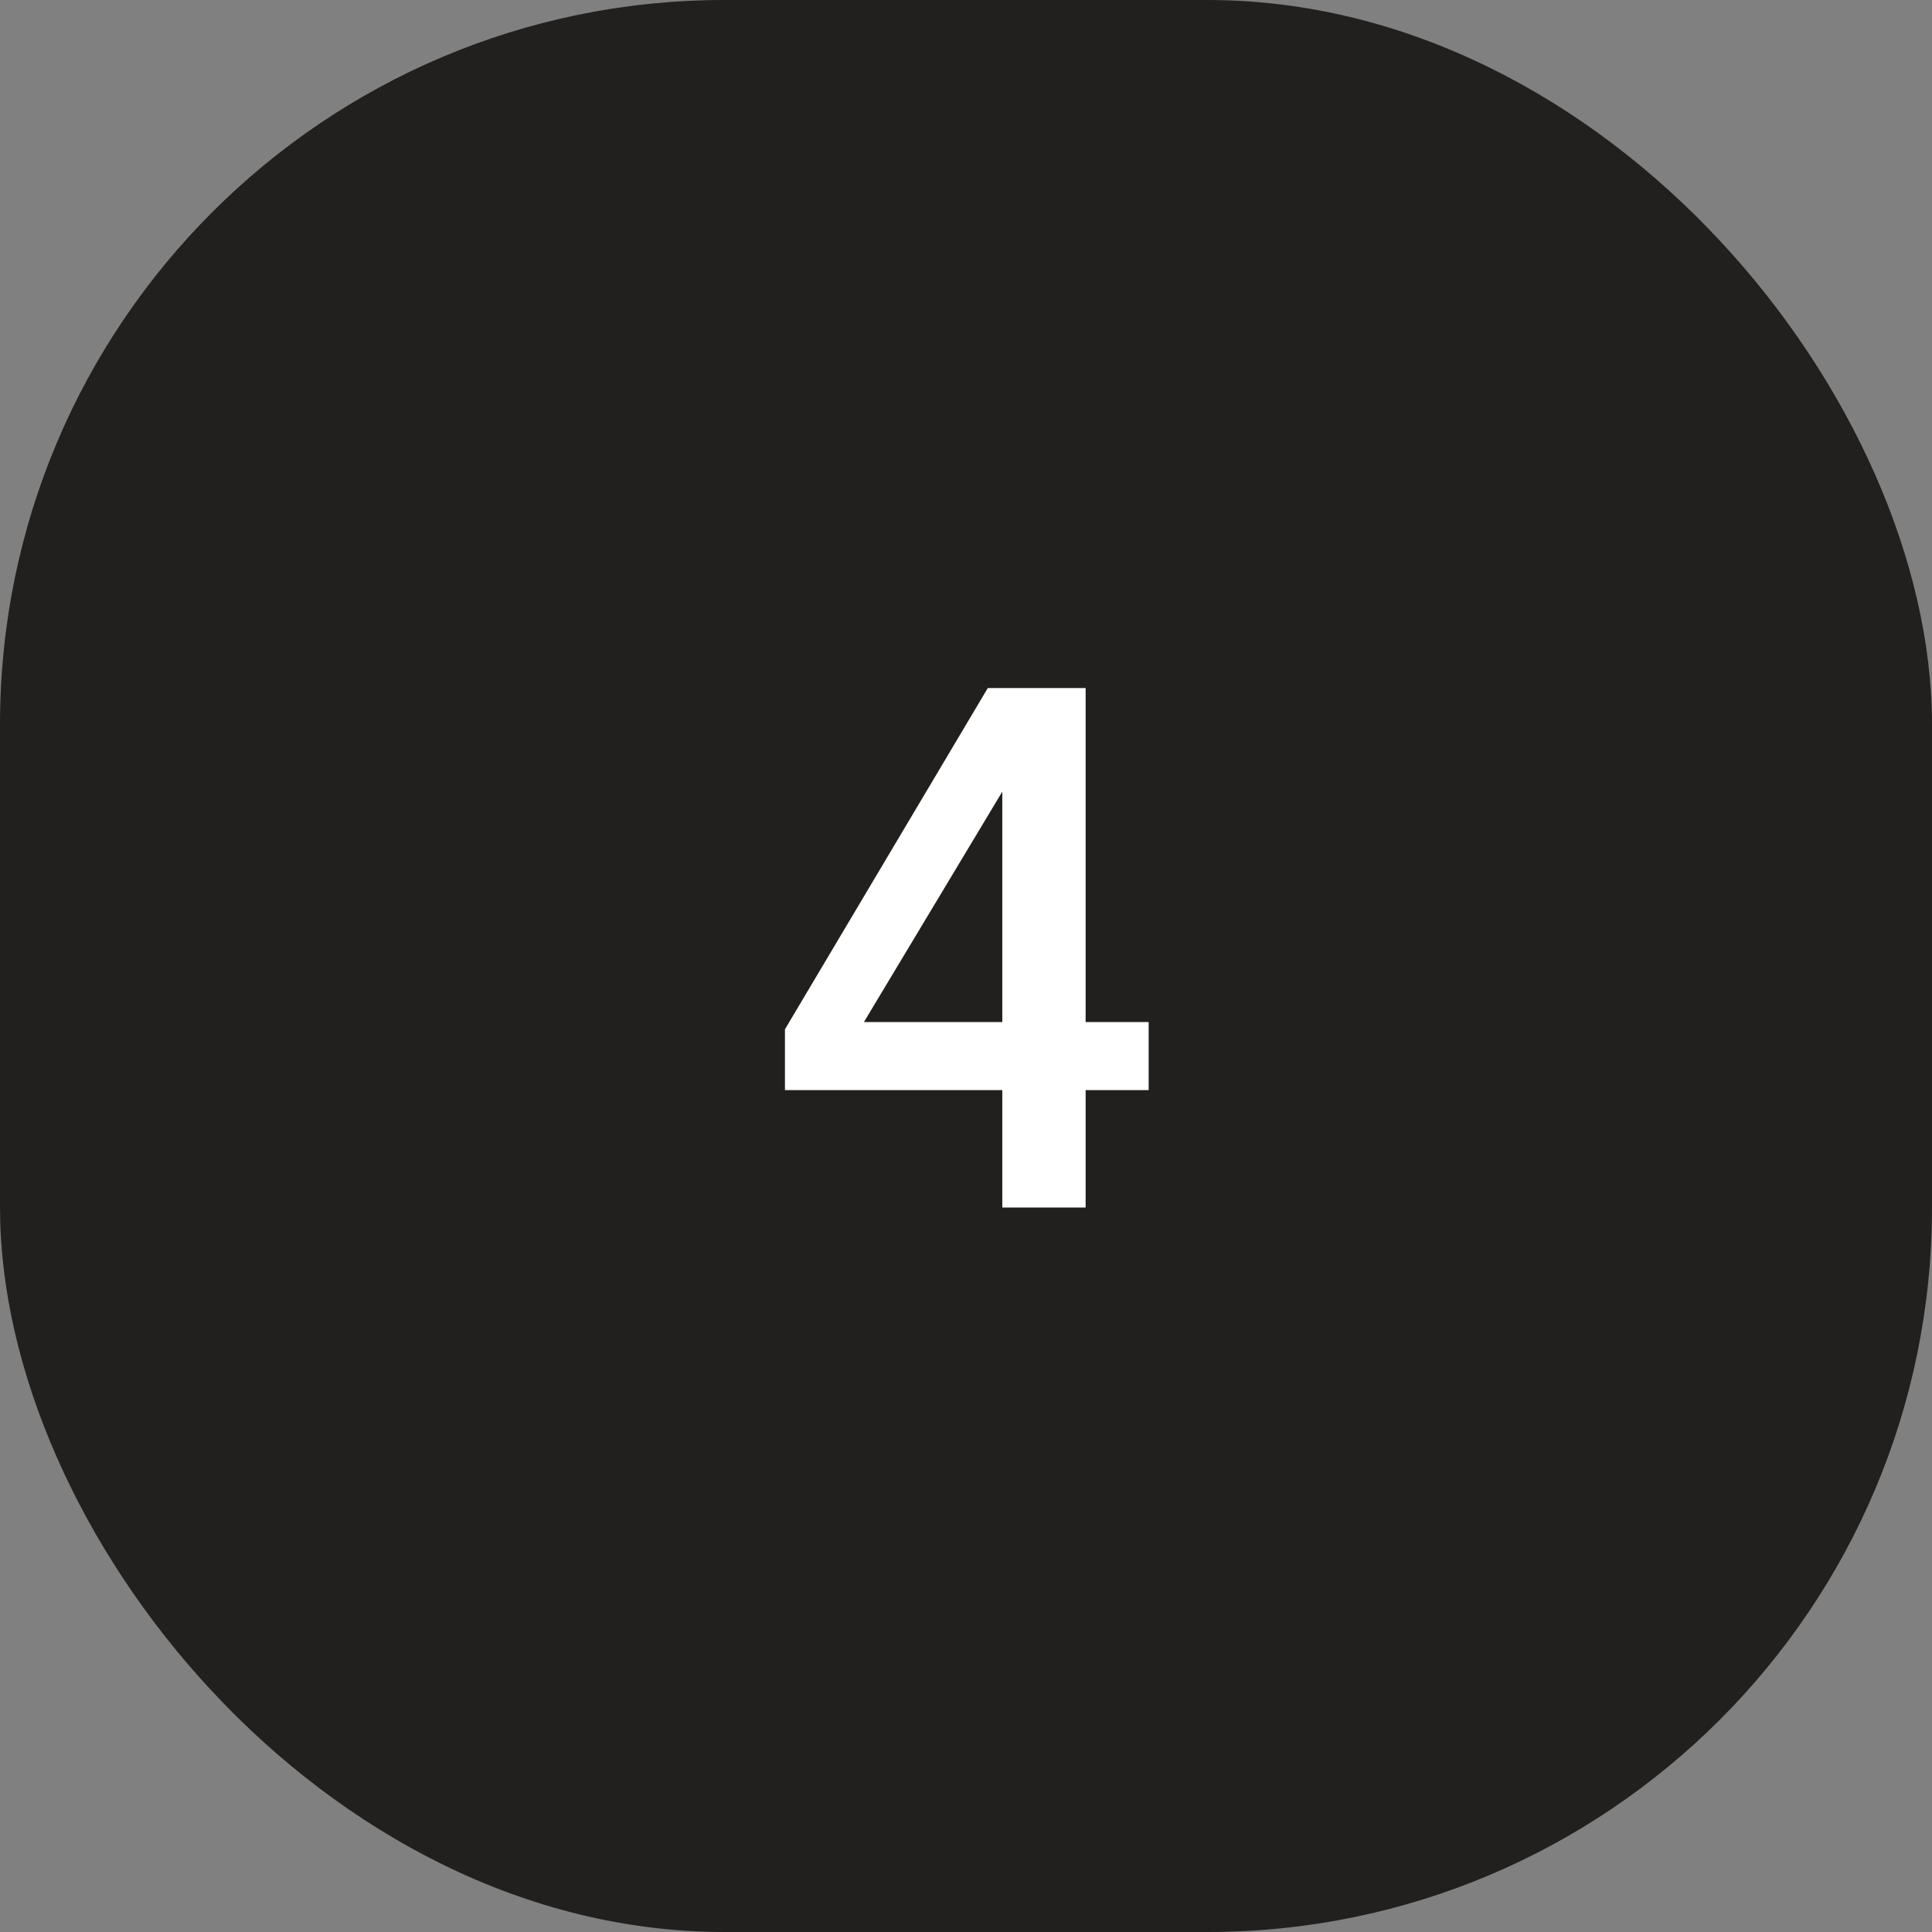
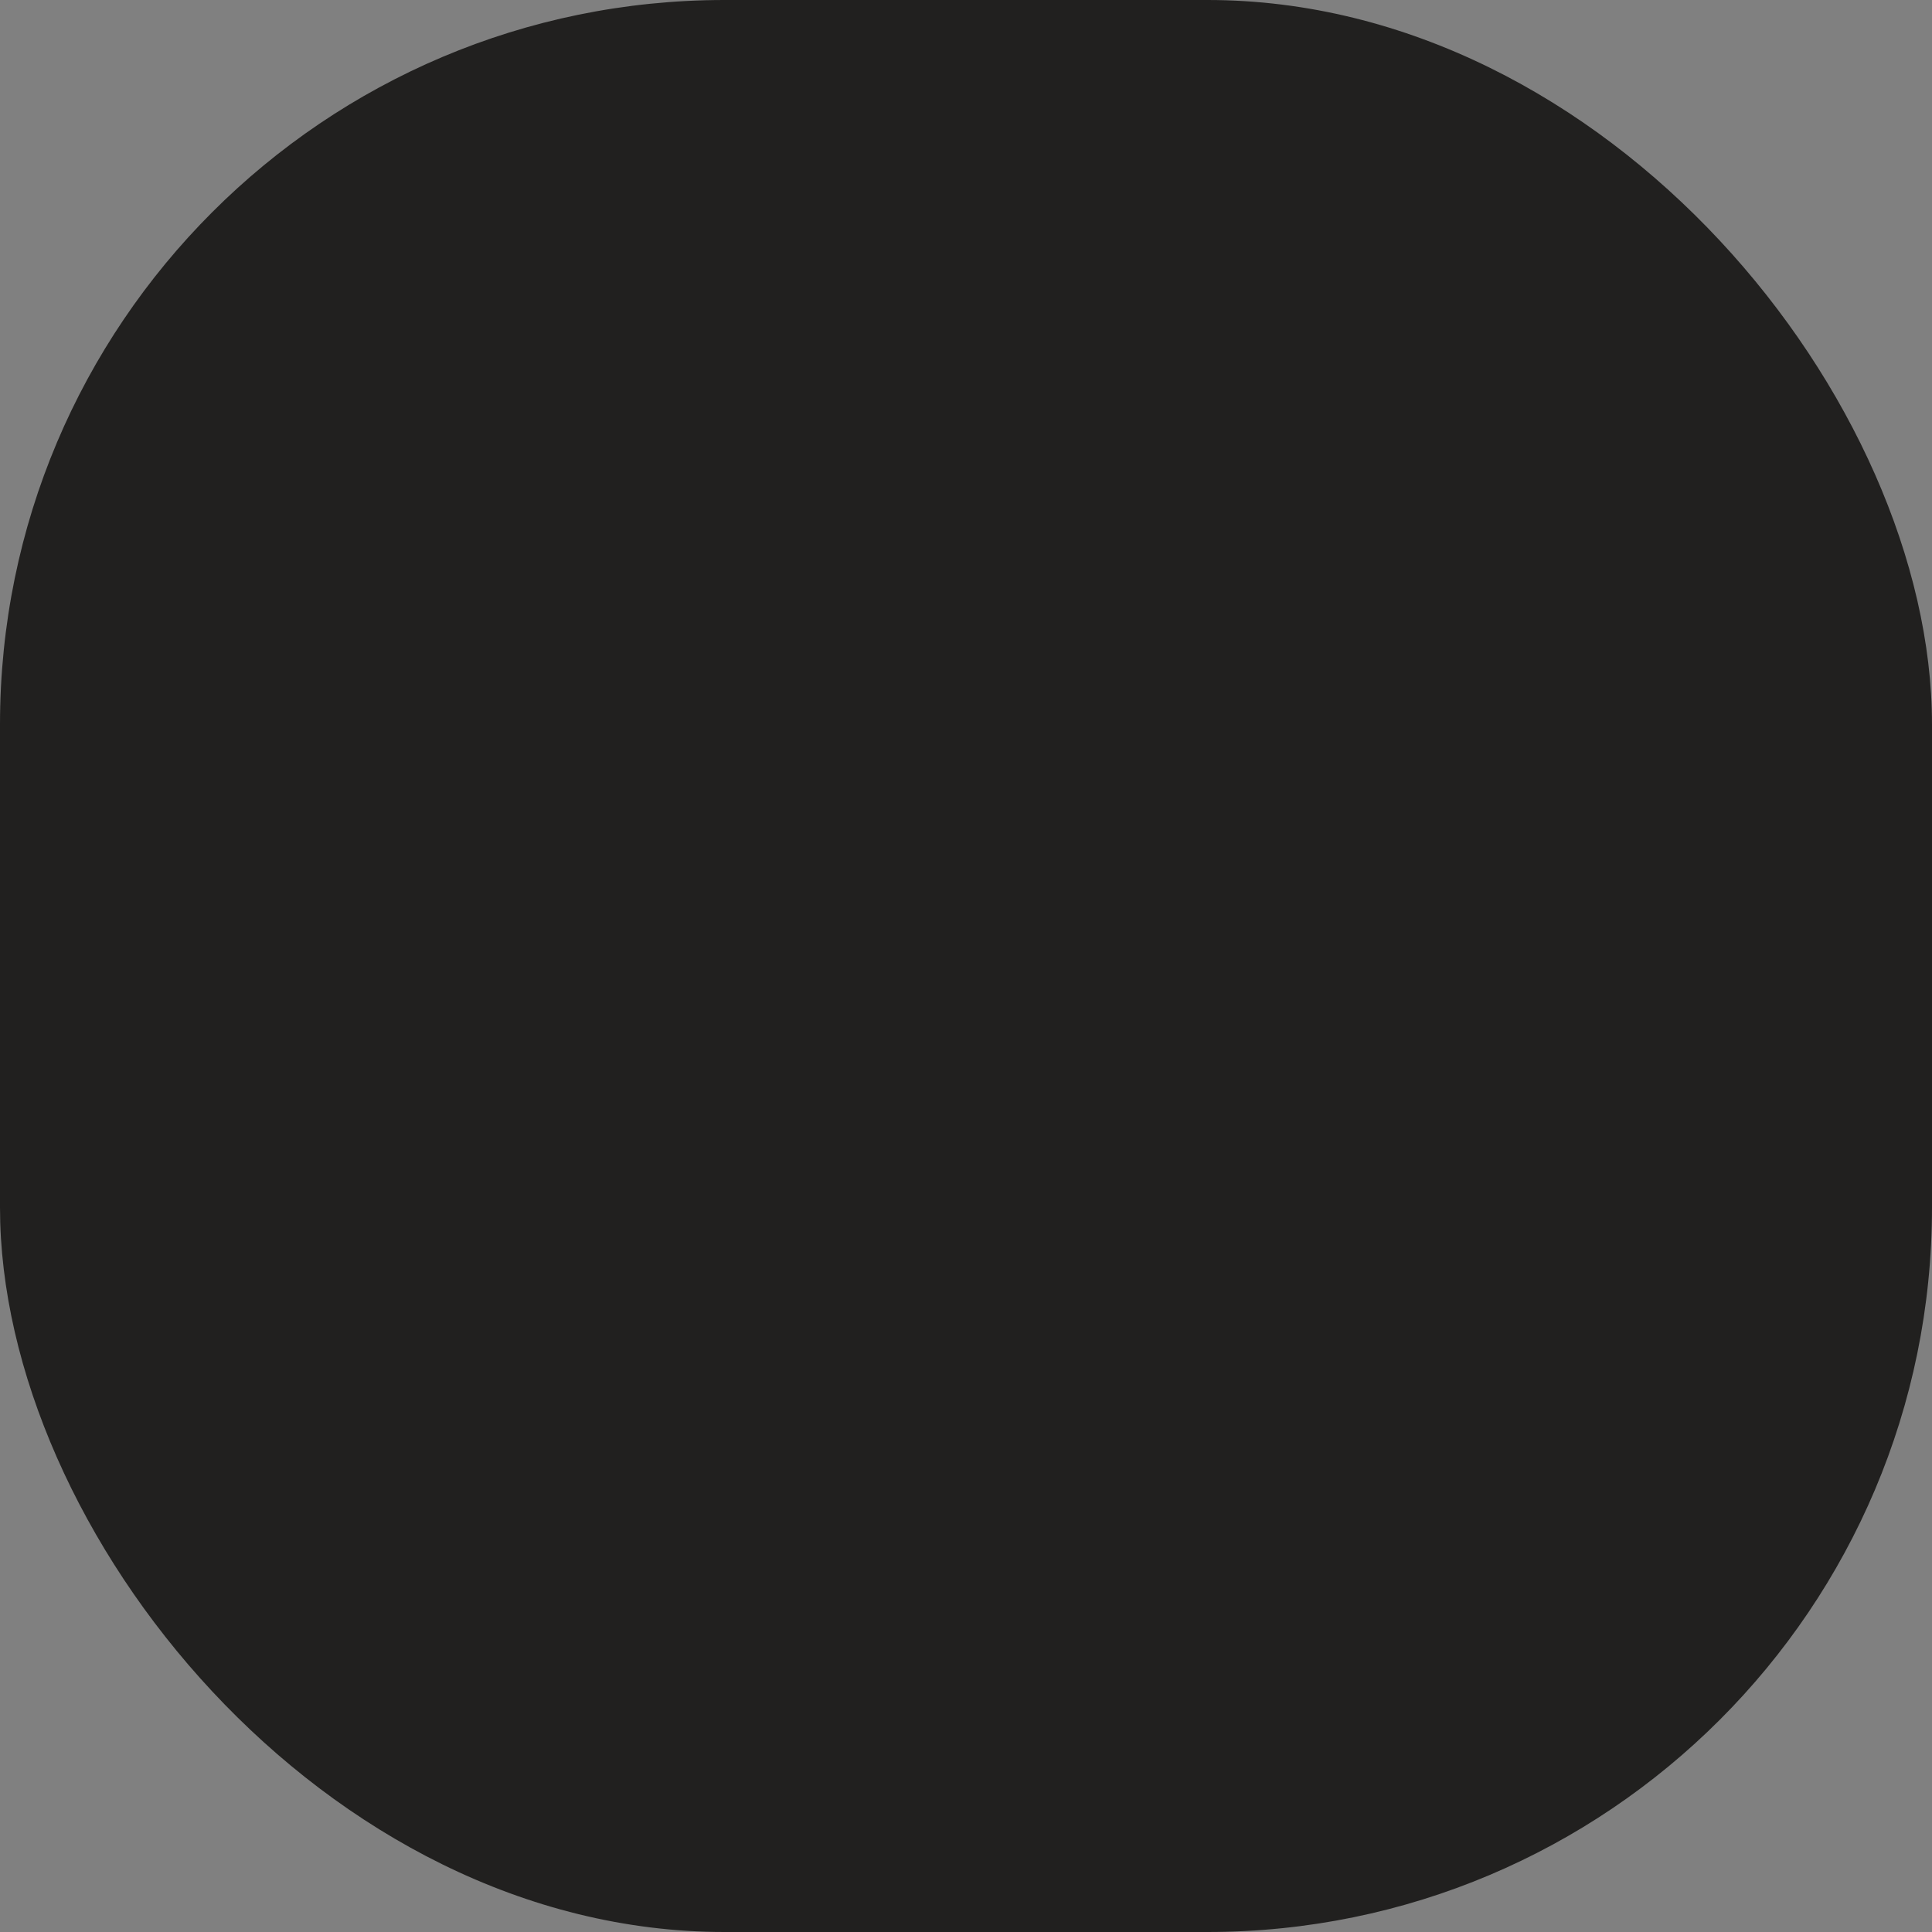
<svg xmlns="http://www.w3.org/2000/svg" width="48" height="48" viewBox="0 0 48 48" fill="none">
  <rect x="0" y="0" width="48" height="48" fill="#808080" stroke="none" />
  <rect width="48" height="48" rx="18" fill="#21201F" />
-   <path d="M26.972 27.084V30H24.902V27.084H19.502V25.572L24.542 17.094H26.972V25.392H28.538V27.084H26.972ZM24.902 25.392V19.668L21.464 25.392H24.902Z" fill="white" />
</svg>